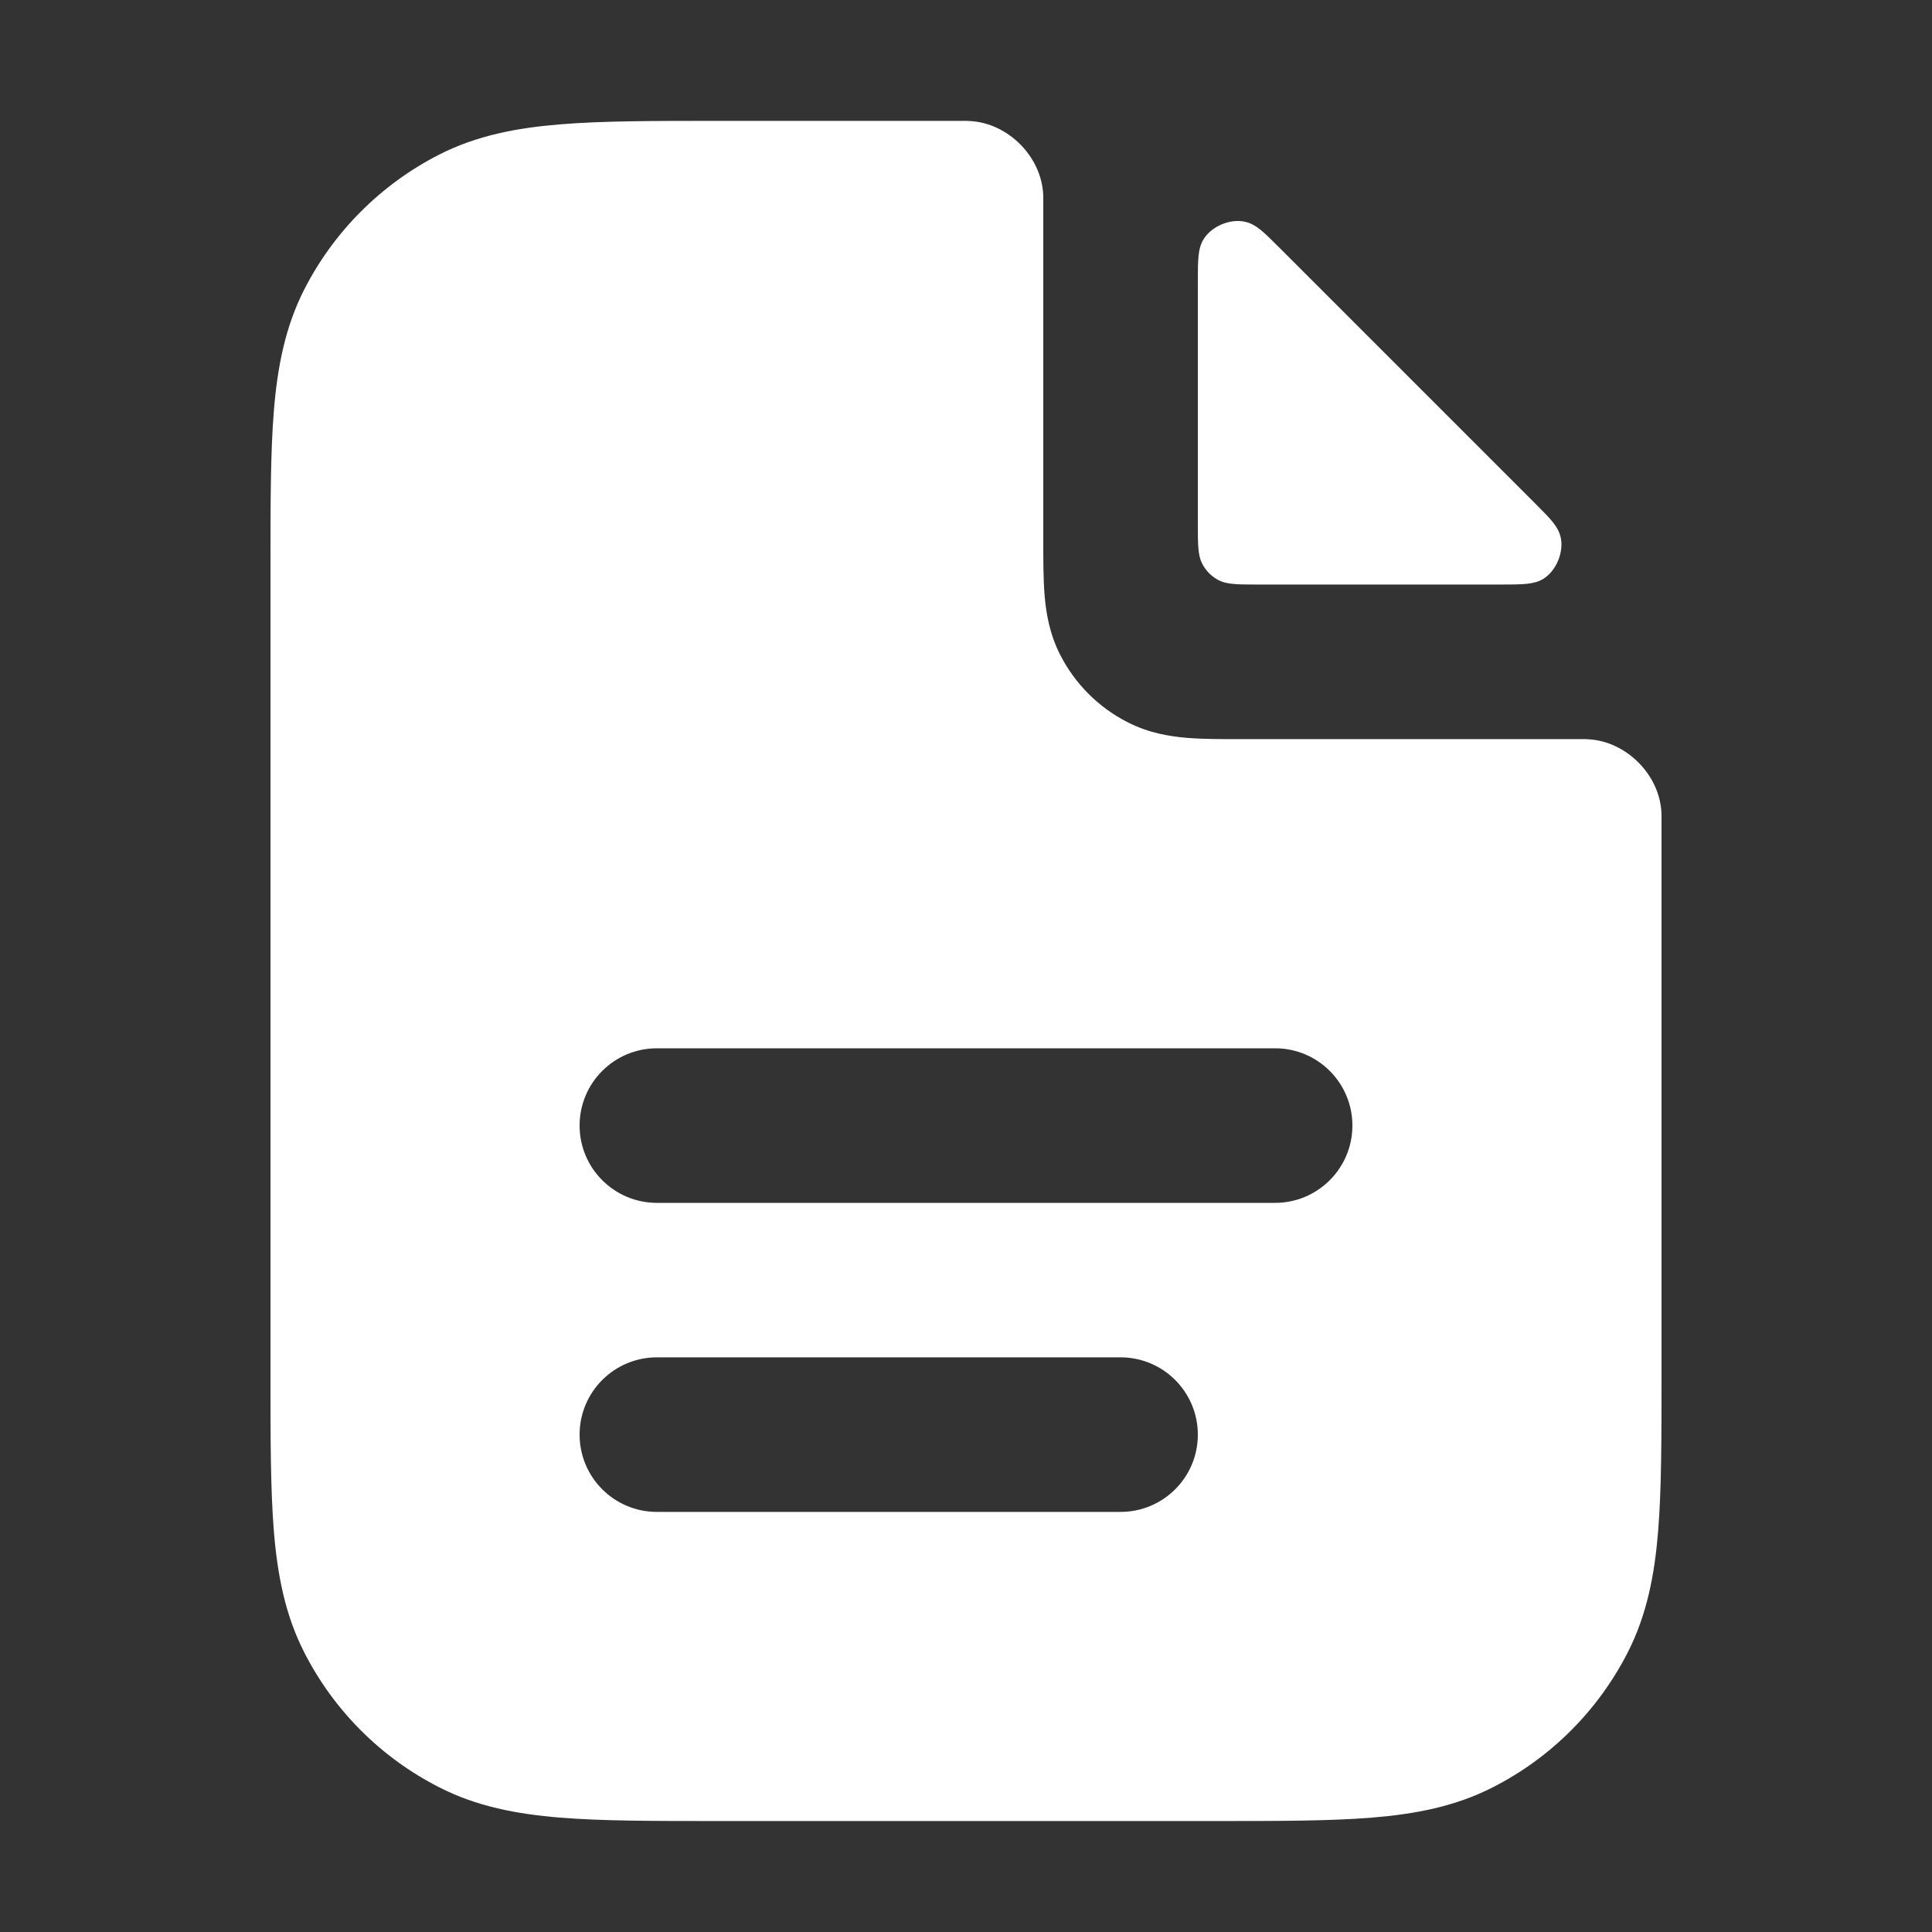
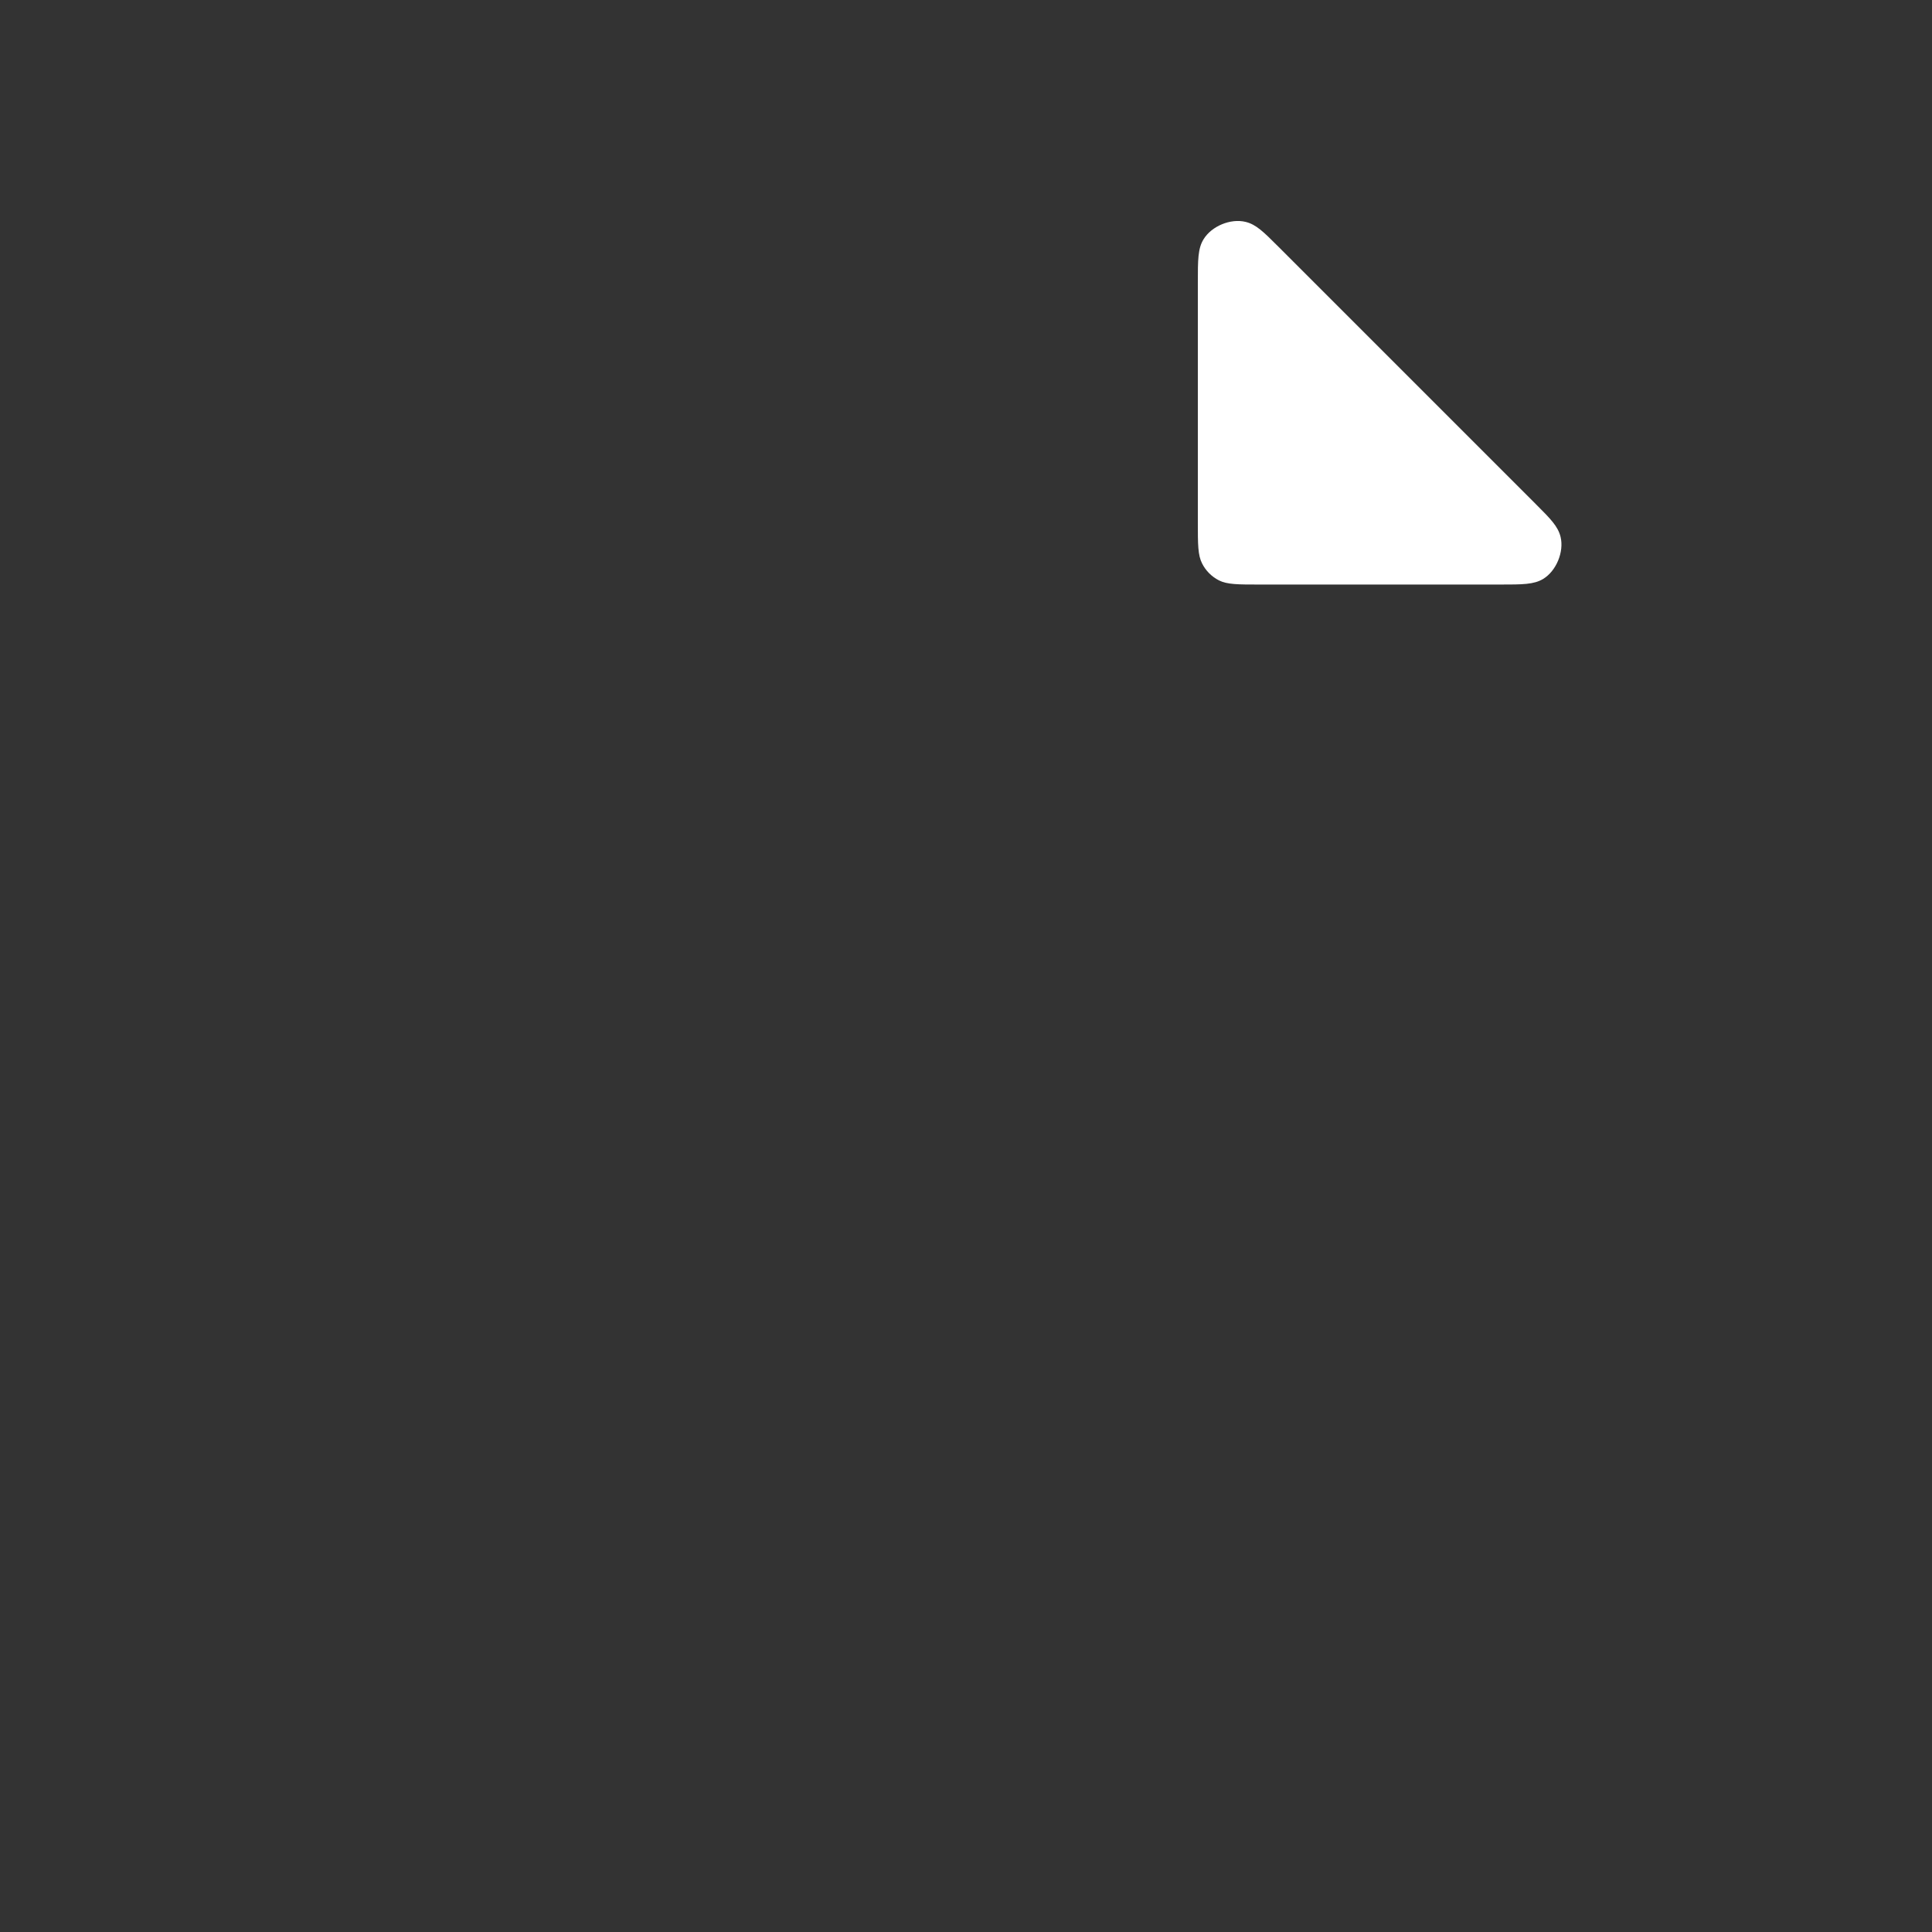
<svg xmlns="http://www.w3.org/2000/svg" width="25" height="25" viewBox="0 0 25 25" fill="none">
  <rect x="0" y="0" width="25" height="25" fill="#333333" stroke="none" />
-   <path fill-rule="evenodd" clip-rule="evenodd" d="M13.5 2.58C13.5 2.554 13.5 2.541 13.499 2.517C13.475 2.023 13.041 1.589 12.547 1.566C12.523 1.564 12.516 1.564 12.5 1.564H9.259C8.454 1.564 7.789 1.564 7.248 1.609C6.686 1.655 6.169 1.753 5.684 2C4.931 2.384 4.319 2.996 3.936 3.748C3.689 4.234 3.59 4.751 3.544 5.313C3.5 5.854 3.5 6.518 3.5 7.323V17.806C3.5 18.611 3.5 19.275 3.544 19.816C3.59 20.378 3.689 20.895 3.936 21.38C4.319 22.133 4.931 22.745 5.684 23.128C6.169 23.376 6.686 23.474 7.248 23.52C7.789 23.564 8.454 23.564 9.259 23.564H15.741C16.546 23.564 17.211 23.564 17.752 23.52C18.314 23.474 18.831 23.376 19.316 23.128C20.069 22.745 20.68 22.133 21.064 21.38C21.311 20.895 21.41 20.378 21.456 19.816C21.5 19.275 21.5 18.611 21.5 17.806V10.564C21.5 10.549 21.5 10.541 21.499 10.517C21.476 10.023 21.041 9.589 20.548 9.566C20.524 9.564 20.511 9.564 20.485 9.564L16.068 9.564C15.816 9.565 15.57 9.565 15.362 9.548C15.133 9.529 14.863 9.485 14.592 9.346C14.216 9.155 13.91 8.849 13.718 8.472C13.58 8.201 13.536 7.931 13.517 7.703C13.5 7.495 13.5 7.249 13.5 6.996L13.5 2.58ZM8.5 13.565C7.948 13.565 7.5 14.012 7.5 14.565C7.5 15.117 7.948 15.565 8.5 15.565H16.5C17.052 15.565 17.5 15.117 17.5 14.565C17.5 14.012 17.052 13.565 16.5 13.565H8.5ZM8.5 17.564C7.948 17.564 7.5 18.012 7.5 18.564C7.5 19.117 7.948 19.564 8.5 19.564H14.5C15.052 19.564 15.5 19.117 15.5 18.564C15.5 18.012 15.052 17.564 14.5 17.564H8.5Z" fill="white" />
  <path d="M19.408 7.564C19.702 7.564 19.848 7.564 19.969 7.491C20.139 7.387 20.24 7.141 20.194 6.948C20.16 6.81 20.065 6.715 19.873 6.523L16.541 3.191C16.35 3 16.254 2.904 16.117 2.871C15.923 2.824 15.678 2.926 15.574 3.096C15.5 3.216 15.5 3.363 15.5 3.656L15.5 6.764C15.5 7.044 15.5 7.184 15.555 7.291C15.602 7.385 15.679 7.462 15.773 7.51C15.88 7.564 16.02 7.564 16.3 7.564L19.408 7.564Z" fill="white" />
</svg>